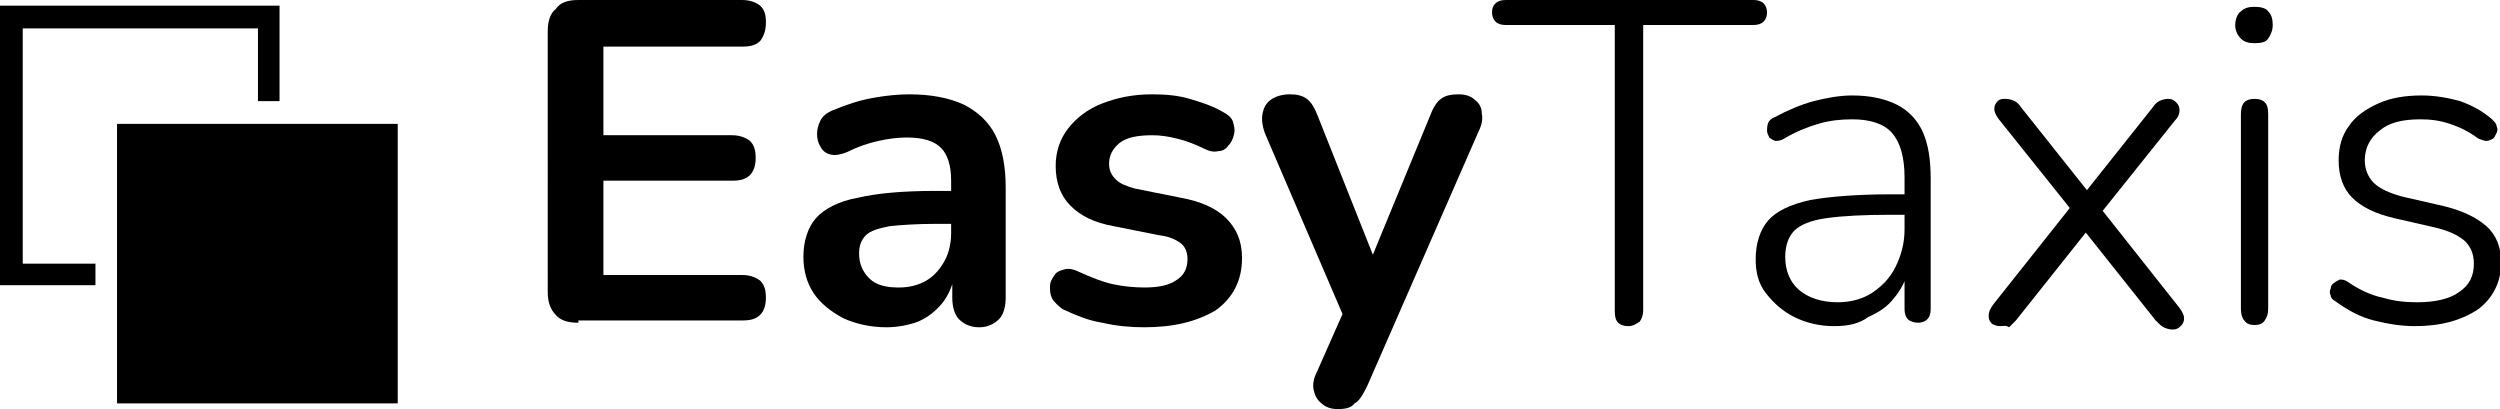
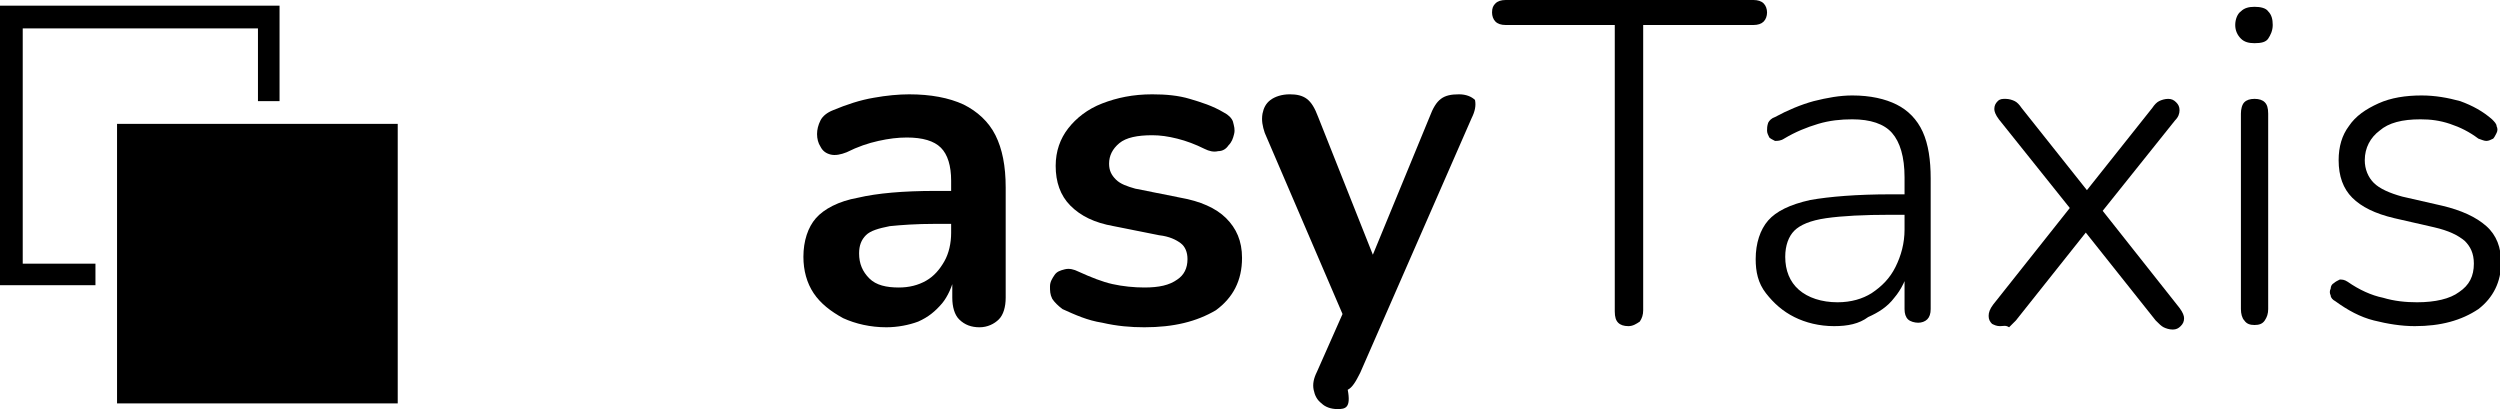
<svg xmlns="http://www.w3.org/2000/svg" version="1.1" id="katman_1" x="0px" y="0px" viewBox="0 0 220 36" style="enable-background:new 0 0 220 36;" xml:space="preserve">
  <g>
-     <path d="M50.9,28.4c-0.9,0-1.6-0.2-2-0.7c-0.5-0.5-0.7-1.2-0.7-2V2.8c0-0.9,0.2-1.6,0.7-2C49.3,0.2,50,0,50.9,0h14.4   c0.7,0,1.2,0.2,1.6,0.5c0.4,0.4,0.5,0.8,0.5,1.5c0,0.7-0.2,1.2-0.5,1.6c-0.4,0.4-0.9,0.5-1.6,0.5H53.1v7.8h11.3   c0.7,0,1.2,0.2,1.6,0.5c0.4,0.4,0.5,0.9,0.5,1.5c0,0.7-0.2,1.2-0.5,1.5c-0.4,0.4-0.9,0.5-1.6,0.5H53.1v8.3h12.2   c0.7,0,1.2,0.2,1.6,0.5c0.4,0.4,0.5,0.9,0.5,1.5c0,0.7-0.2,1.2-0.5,1.5c-0.4,0.4-0.9,0.5-1.6,0.5H50.9z" />
    <path d="M78,28.8c-1.4,0-2.7-0.3-3.8-0.8c-1.1-0.6-2-1.3-2.6-2.2c-0.6-0.9-0.9-2-0.9-3.2c0-1.4,0.4-2.6,1.1-3.4s2-1.5,3.7-1.8   c1.7-0.4,4-0.6,6.8-0.6h2v2.9h-2c-1.7,0-3,0.1-4,0.2c-1,0.2-1.7,0.4-2.1,0.8c-0.4,0.4-0.6,0.9-0.6,1.6c0,0.9,0.3,1.6,0.9,2.2   c0.6,0.6,1.5,0.8,2.6,0.8c0.9,0,1.7-0.2,2.4-0.6c0.7-0.4,1.2-1,1.6-1.7c0.4-0.7,0.6-1.6,0.6-2.5v-4.6c0-1.3-0.3-2.3-0.9-2.9   s-1.6-0.9-3-0.9c-0.8,0-1.6,0.1-2.5,0.3s-1.8,0.5-2.8,1c-0.5,0.2-1,0.3-1.4,0.2c-0.4-0.1-0.7-0.3-0.9-0.7c-0.2-0.3-0.3-0.7-0.3-1.1   c0-0.4,0.1-0.8,0.3-1.2c0.2-0.4,0.6-0.7,1.1-0.9c1.2-0.5,2.4-0.9,3.6-1.1c1.1-0.2,2.2-0.3,3.1-0.3c1.9,0,3.5,0.3,4.8,0.9   c1.2,0.6,2.2,1.5,2.8,2.7c0.6,1.2,0.9,2.7,0.9,4.6v9.7c0,0.8-0.2,1.5-0.6,1.9s-1,0.7-1.7,0.7s-1.3-0.2-1.8-0.7   c-0.4-0.4-0.6-1.1-0.6-1.9v-1.9H84c-0.2,0.9-0.6,1.8-1.1,2.4c-0.6,0.7-1.2,1.2-2.1,1.6C80,28.6,79,28.8,78,28.8z" />
    <path d="M100.7,28.8c-1.2,0-2.4-0.1-3.7-0.4c-1.3-0.2-2.4-0.7-3.5-1.2c-0.4-0.3-0.7-0.6-0.9-0.9c-0.2-0.4-0.2-0.7-0.2-1.1   c0-0.4,0.2-0.7,0.4-1c0.2-0.3,0.5-0.4,0.9-0.5s0.8,0,1.2,0.2c1.1,0.5,2.1,0.9,3,1.1c0.9,0.2,1.9,0.3,2.8,0.3c1.3,0,2.2-0.2,2.9-0.7   c0.6-0.4,0.9-1,0.9-1.8c0-0.6-0.2-1.1-0.6-1.4c-0.4-0.3-1-0.6-1.9-0.7l-4-0.8c-1.7-0.3-2.9-0.9-3.8-1.8c-0.9-0.9-1.3-2.1-1.3-3.5   c0-1.3,0.4-2.4,1.1-3.3c0.7-0.9,1.7-1.7,3-2.2c1.3-0.5,2.7-0.8,4.4-0.8c1.2,0,2.3,0.1,3.3,0.4c1,0.3,2,0.6,3,1.2   c0.4,0.2,0.7,0.5,0.8,0.8c0.1,0.4,0.2,0.7,0.1,1.1s-0.2,0.7-0.5,1c-0.2,0.3-0.5,0.5-0.9,0.5c-0.4,0.1-0.8,0-1.2-0.2   c-0.8-0.4-1.6-0.7-2.4-0.9c-0.8-0.2-1.5-0.3-2.2-0.3c-1.3,0-2.3,0.2-2.9,0.7c-0.6,0.5-0.9,1.1-0.9,1.8c0,0.6,0.2,1,0.6,1.4   c0.4,0.4,1,0.6,1.7,0.8l4,0.8c1.7,0.3,3.1,0.9,4,1.8c0.9,0.9,1.4,2,1.4,3.5c0,2-0.8,3.5-2.3,4.6C105.3,28.3,103.3,28.8,100.7,28.8z   " />
-     <path d="M117.7,36c-0.6,0-1.1-0.2-1.4-0.5c-0.4-0.3-0.6-0.7-0.7-1.2c-0.1-0.5,0-1,0.3-1.6l2.7-6.1v2.1l-7.3-17   c-0.2-0.6-0.3-1.1-0.2-1.7c0.1-0.5,0.3-0.9,0.7-1.2s1-0.5,1.7-0.5c0.6,0,1.1,0.1,1.5,0.4c0.4,0.3,0.7,0.8,1,1.6l5.4,13.6h-1.2   l5.6-13.6c0.3-0.8,0.6-1.3,1-1.6c0.4-0.3,0.9-0.4,1.6-0.4c0.6,0,1.1,0.2,1.4,0.5c0.4,0.3,0.6,0.7,0.6,1.2c0.1,0.5,0,1-0.3,1.6   l-9.8,22.4c-0.4,0.8-0.7,1.3-1.1,1.5C118.9,35.9,118.4,36,117.7,36z" />
+     <path d="M117.7,36c-0.6,0-1.1-0.2-1.4-0.5c-0.4-0.3-0.6-0.7-0.7-1.2c-0.1-0.5,0-1,0.3-1.6l2.7-6.1v2.1l-7.3-17   c-0.2-0.6-0.3-1.1-0.2-1.7c0.1-0.5,0.3-0.9,0.7-1.2s1-0.5,1.7-0.5c0.6,0,1.1,0.1,1.5,0.4c0.4,0.3,0.7,0.8,1,1.6l5.4,13.6h-1.2   l5.6-13.6c0.3-0.8,0.6-1.3,1-1.6c0.4-0.3,0.9-0.4,1.6-0.4c0.6,0,1.1,0.2,1.4,0.5c0.1,0.5,0,1-0.3,1.6   l-9.8,22.4c-0.4,0.8-0.7,1.3-1.1,1.5C118.9,35.9,118.4,36,117.7,36z" />
    <path d="M143.3,28.7c-0.4,0-0.7-0.1-0.9-0.3c-0.2-0.2-0.3-0.5-0.3-1V2.2h-9.6c-0.4,0-0.7-0.1-0.9-0.3c-0.2-0.2-0.3-0.5-0.3-0.8   c0-0.4,0.1-0.6,0.3-0.8c0.2-0.2,0.5-0.3,0.9-0.3h21.8c0.4,0,0.7,0.1,0.9,0.3s0.3,0.5,0.3,0.8s-0.1,0.6-0.3,0.8   c-0.2,0.2-0.5,0.3-0.9,0.3h-9.7v25.1c0,0.4-0.1,0.7-0.3,1C144,28.5,143.7,28.7,143.3,28.7z" />
    <path d="M161.4,28.7c-1.3,0-2.5-0.3-3.5-0.8c-1-0.5-1.8-1.2-2.5-2.1s-0.9-1.9-0.9-3c0-1.4,0.4-2.6,1.1-3.4c0.7-0.8,1.9-1.4,3.7-1.8   c1.7-0.3,4.1-0.5,7.1-0.5h1.7v1.8h-1.7c-2.4,0-4.3,0.1-5.7,0.3s-2.3,0.6-2.8,1.1c-0.5,0.5-0.8,1.3-0.8,2.3c0,1.2,0.4,2.2,1.2,2.9   s2,1.1,3.4,1.1c1.2,0,2.2-0.3,3-0.8c0.9-0.6,1.6-1.3,2.1-2.3c0.5-1,0.8-2.1,0.8-3.3v-4.6c0-1.8-0.4-3.1-1.1-3.9   c-0.7-0.8-1.9-1.2-3.5-1.2c-1,0-2,0.1-3,0.4c-1,0.3-2,0.7-3,1.3c-0.3,0.2-0.6,0.2-0.8,0.2c-0.2-0.1-0.4-0.2-0.5-0.3   c-0.1-0.2-0.2-0.4-0.2-0.6c0-0.2,0-0.4,0.1-0.7c0.1-0.2,0.3-0.4,0.6-0.5c1.1-0.6,2.3-1.1,3.4-1.4c1.2-0.3,2.3-0.5,3.4-0.5   c1.6,0,2.9,0.3,3.9,0.8s1.8,1.3,2.3,2.4c0.5,1.1,0.7,2.5,0.7,4.1v11.5c0,0.4-0.1,0.7-0.3,0.9c-0.2,0.2-0.5,0.3-0.8,0.3   s-0.7-0.1-0.9-0.3c-0.2-0.2-0.3-0.5-0.3-0.9v-3.7h0.4c-0.2,1-0.7,2-1.3,2.7c-0.6,0.8-1.4,1.3-2.3,1.7   C163.6,28.5,162.6,28.7,161.4,28.7z" />
    <path d="M176,28.7c-0.3,0-0.5-0.1-0.7-0.2c-0.2-0.2-0.3-0.4-0.3-0.7c0-0.3,0.1-0.6,0.4-1l7.3-9.2V19l-6.8-8.5   c-0.3-0.4-0.4-0.7-0.4-0.9c0-0.3,0.1-0.5,0.3-0.7c0.2-0.2,0.4-0.2,0.7-0.2c0.3,0,0.6,0.1,0.8,0.2s0.4,0.3,0.6,0.6l6.2,7.8h-0.9   l6.2-7.8c0.2-0.3,0.4-0.5,0.6-0.6c0.2-0.1,0.5-0.2,0.8-0.2c0.3,0,0.5,0.1,0.7,0.3c0.2,0.2,0.3,0.4,0.3,0.7c0,0.3-0.1,0.6-0.4,0.9   l-6.8,8.5v-1.1l7.2,9.1c0.3,0.4,0.4,0.7,0.4,0.9c0,0.3-0.1,0.5-0.3,0.7c-0.2,0.2-0.4,0.3-0.7,0.3c-0.3,0-0.6-0.1-0.8-0.2   c-0.2-0.1-0.4-0.3-0.7-0.6l-6.6-8.3h0.9l-6.6,8.3c-0.2,0.2-0.4,0.4-0.6,0.6C176.5,28.6,176.3,28.7,176,28.7z" />
    <path d="M198.4,3.8c-0.5,0-0.9-0.1-1.2-0.4c-0.3-0.3-0.5-0.7-0.5-1.2c0-0.5,0.2-1,0.5-1.2c0.3-0.3,0.7-0.4,1.2-0.4   c0.5,0,1,0.1,1.2,0.4c0.3,0.3,0.4,0.7,0.4,1.2c0,0.5-0.2,0.9-0.4,1.2C199.4,3.7,199,3.8,198.4,3.8z M198.4,28.6   c-0.4,0-0.7-0.1-0.9-0.4c-0.2-0.2-0.3-0.6-0.3-1V10c0-0.4,0.1-0.8,0.3-1c0.2-0.2,0.5-0.3,0.9-0.3c0.4,0,0.7,0.1,0.9,0.3   c0.2,0.2,0.3,0.5,0.3,1v17.2c0,0.4-0.1,0.7-0.3,1C199.1,28.5,198.8,28.6,198.4,28.6z" />
    <path d="M212.5,28.7c-1.2,0-2.4-0.2-3.6-0.5c-1.2-0.3-2.3-0.9-3.4-1.7c-0.2-0.1-0.4-0.3-0.4-0.5c-0.1-0.2-0.1-0.4,0-0.6   c0-0.2,0.1-0.4,0.3-0.5c0.1-0.1,0.3-0.2,0.5-0.3c0.2,0,0.4,0,0.7,0.2c1,0.7,2.1,1.2,3.1,1.4c1,0.3,2,0.4,3,0.4   c1.6,0,2.9-0.3,3.7-0.9c0.9-0.6,1.3-1.4,1.3-2.5c0-0.9-0.3-1.5-0.8-2c-0.6-0.5-1.4-0.9-2.7-1.2l-3.5-0.8c-1.7-0.4-2.9-1-3.7-1.8   c-0.8-0.8-1.2-1.9-1.2-3.3c0-1.2,0.3-2.2,0.9-3c0.6-0.9,1.5-1.5,2.6-2c1.1-0.5,2.4-0.7,3.8-0.7c1.2,0,2.3,0.2,3.4,0.5   c1.1,0.4,2,0.9,2.8,1.6c0.2,0.2,0.4,0.4,0.4,0.6c0.1,0.2,0.1,0.4,0,0.6c-0.1,0.2-0.2,0.4-0.3,0.5c-0.2,0.1-0.4,0.2-0.6,0.2   c-0.2,0-0.4-0.1-0.7-0.2c-0.8-0.6-1.6-1-2.5-1.3c-0.9-0.3-1.7-0.4-2.6-0.4c-1.6,0-2.8,0.3-3.6,1c-0.8,0.6-1.3,1.5-1.3,2.6   c0,0.8,0.3,1.5,0.8,2c0.5,0.5,1.4,0.9,2.5,1.2l3.5,0.8c1.7,0.4,3,1,3.9,1.8c0.9,0.8,1.3,1.9,1.3,3.2c0,1.7-0.7,3.1-2,4.1   C216.6,28.2,214.8,28.7,212.5,28.7z" />
  </g>
  <g>
    <path d="M35,10.9c0,8.2,0,16.4,0,24.6c-8.2,0-16.4,0-24.7,0c0-8.2,0-16.4,0-24.6C18.6,10.9,26.8,10.9,35,10.9z" />
    <path d="M8.4,23.2c0,0.7,0,1.3,0,1.9c-2.8,0-5.6,0-8.4,0C0,16.9,0,8.7,0,0.5c8.2,0,16.4,0,24.6,0c0,2.8,0,5.6,0,8.4   c-0.6,0-1.3,0-1.9,0c0-2.1,0-4.3,0-6.4c-6.9,0-13.8,0-20.7,0c0,6.9,0,13.8,0,20.7C4.1,23.2,6.3,23.2,8.4,23.2z" />
  </g>
</svg>